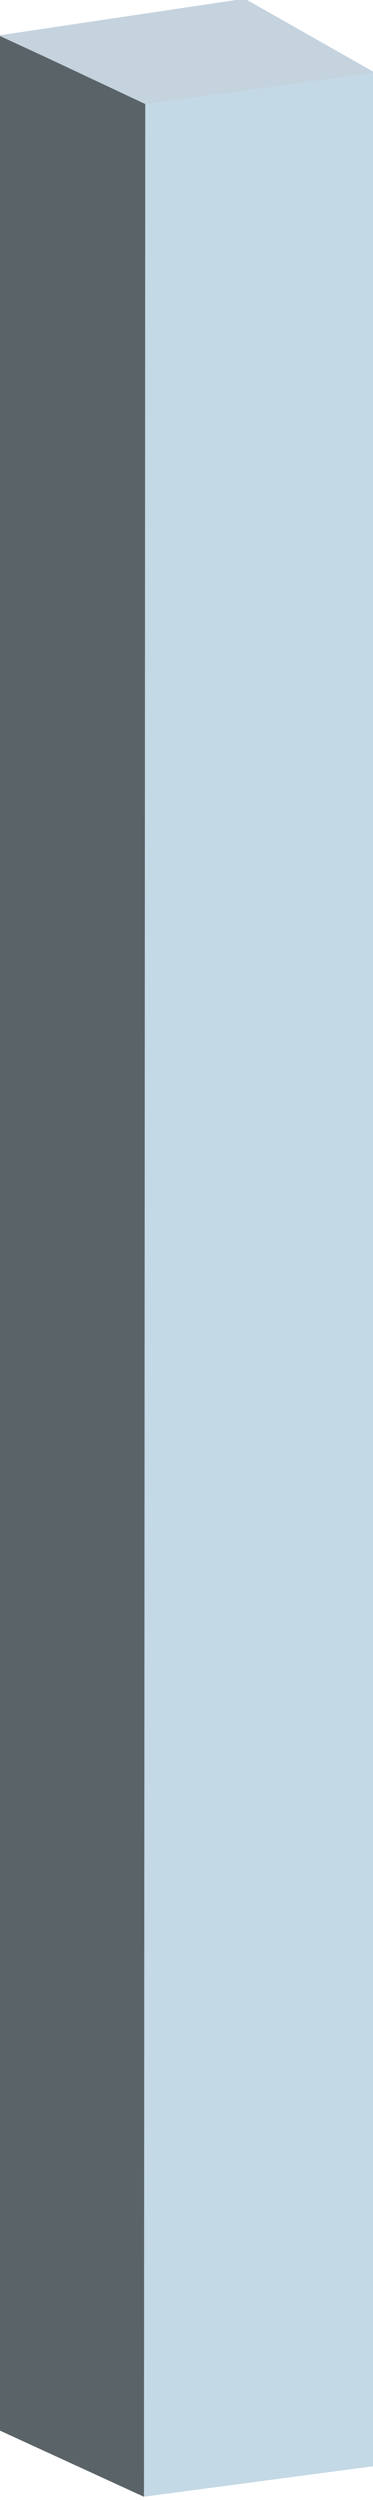
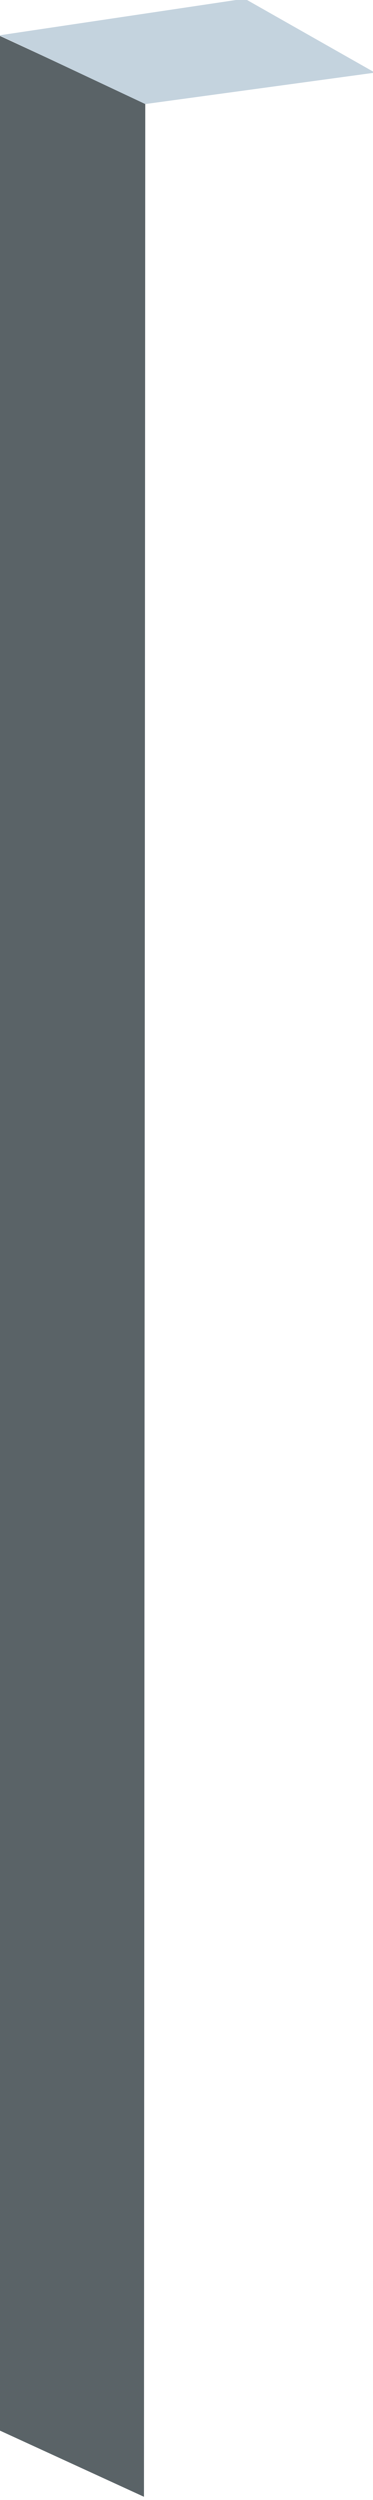
<svg xmlns="http://www.w3.org/2000/svg" version="1.1" id="Ebene_1" x="0px" y="0px" viewBox="0 0 57 382" style="enable-background:new 0 0 57 382;" xml:space="preserve">
  <style type="text/css">
	.st0{fill:#C3D9E5;}
	.st1{fill:#5A6367;}
	.st2{fill:#C4D3DE;}
</style>
  <g>
-     <polygon class="st0" points="21.9,381.5 57.3,376.8 57.3,11.1 22.2,15.8  " />
    <polygon class="st1" points="22.2,15.8 -0.2,5.4 -0.2,371.3 22,381.5  " />
    <polygon class="st2" points="-0.1,5.4 37.4,-0.2 57.3,11.1 22.2,15.9  " />
  </g>
</svg>